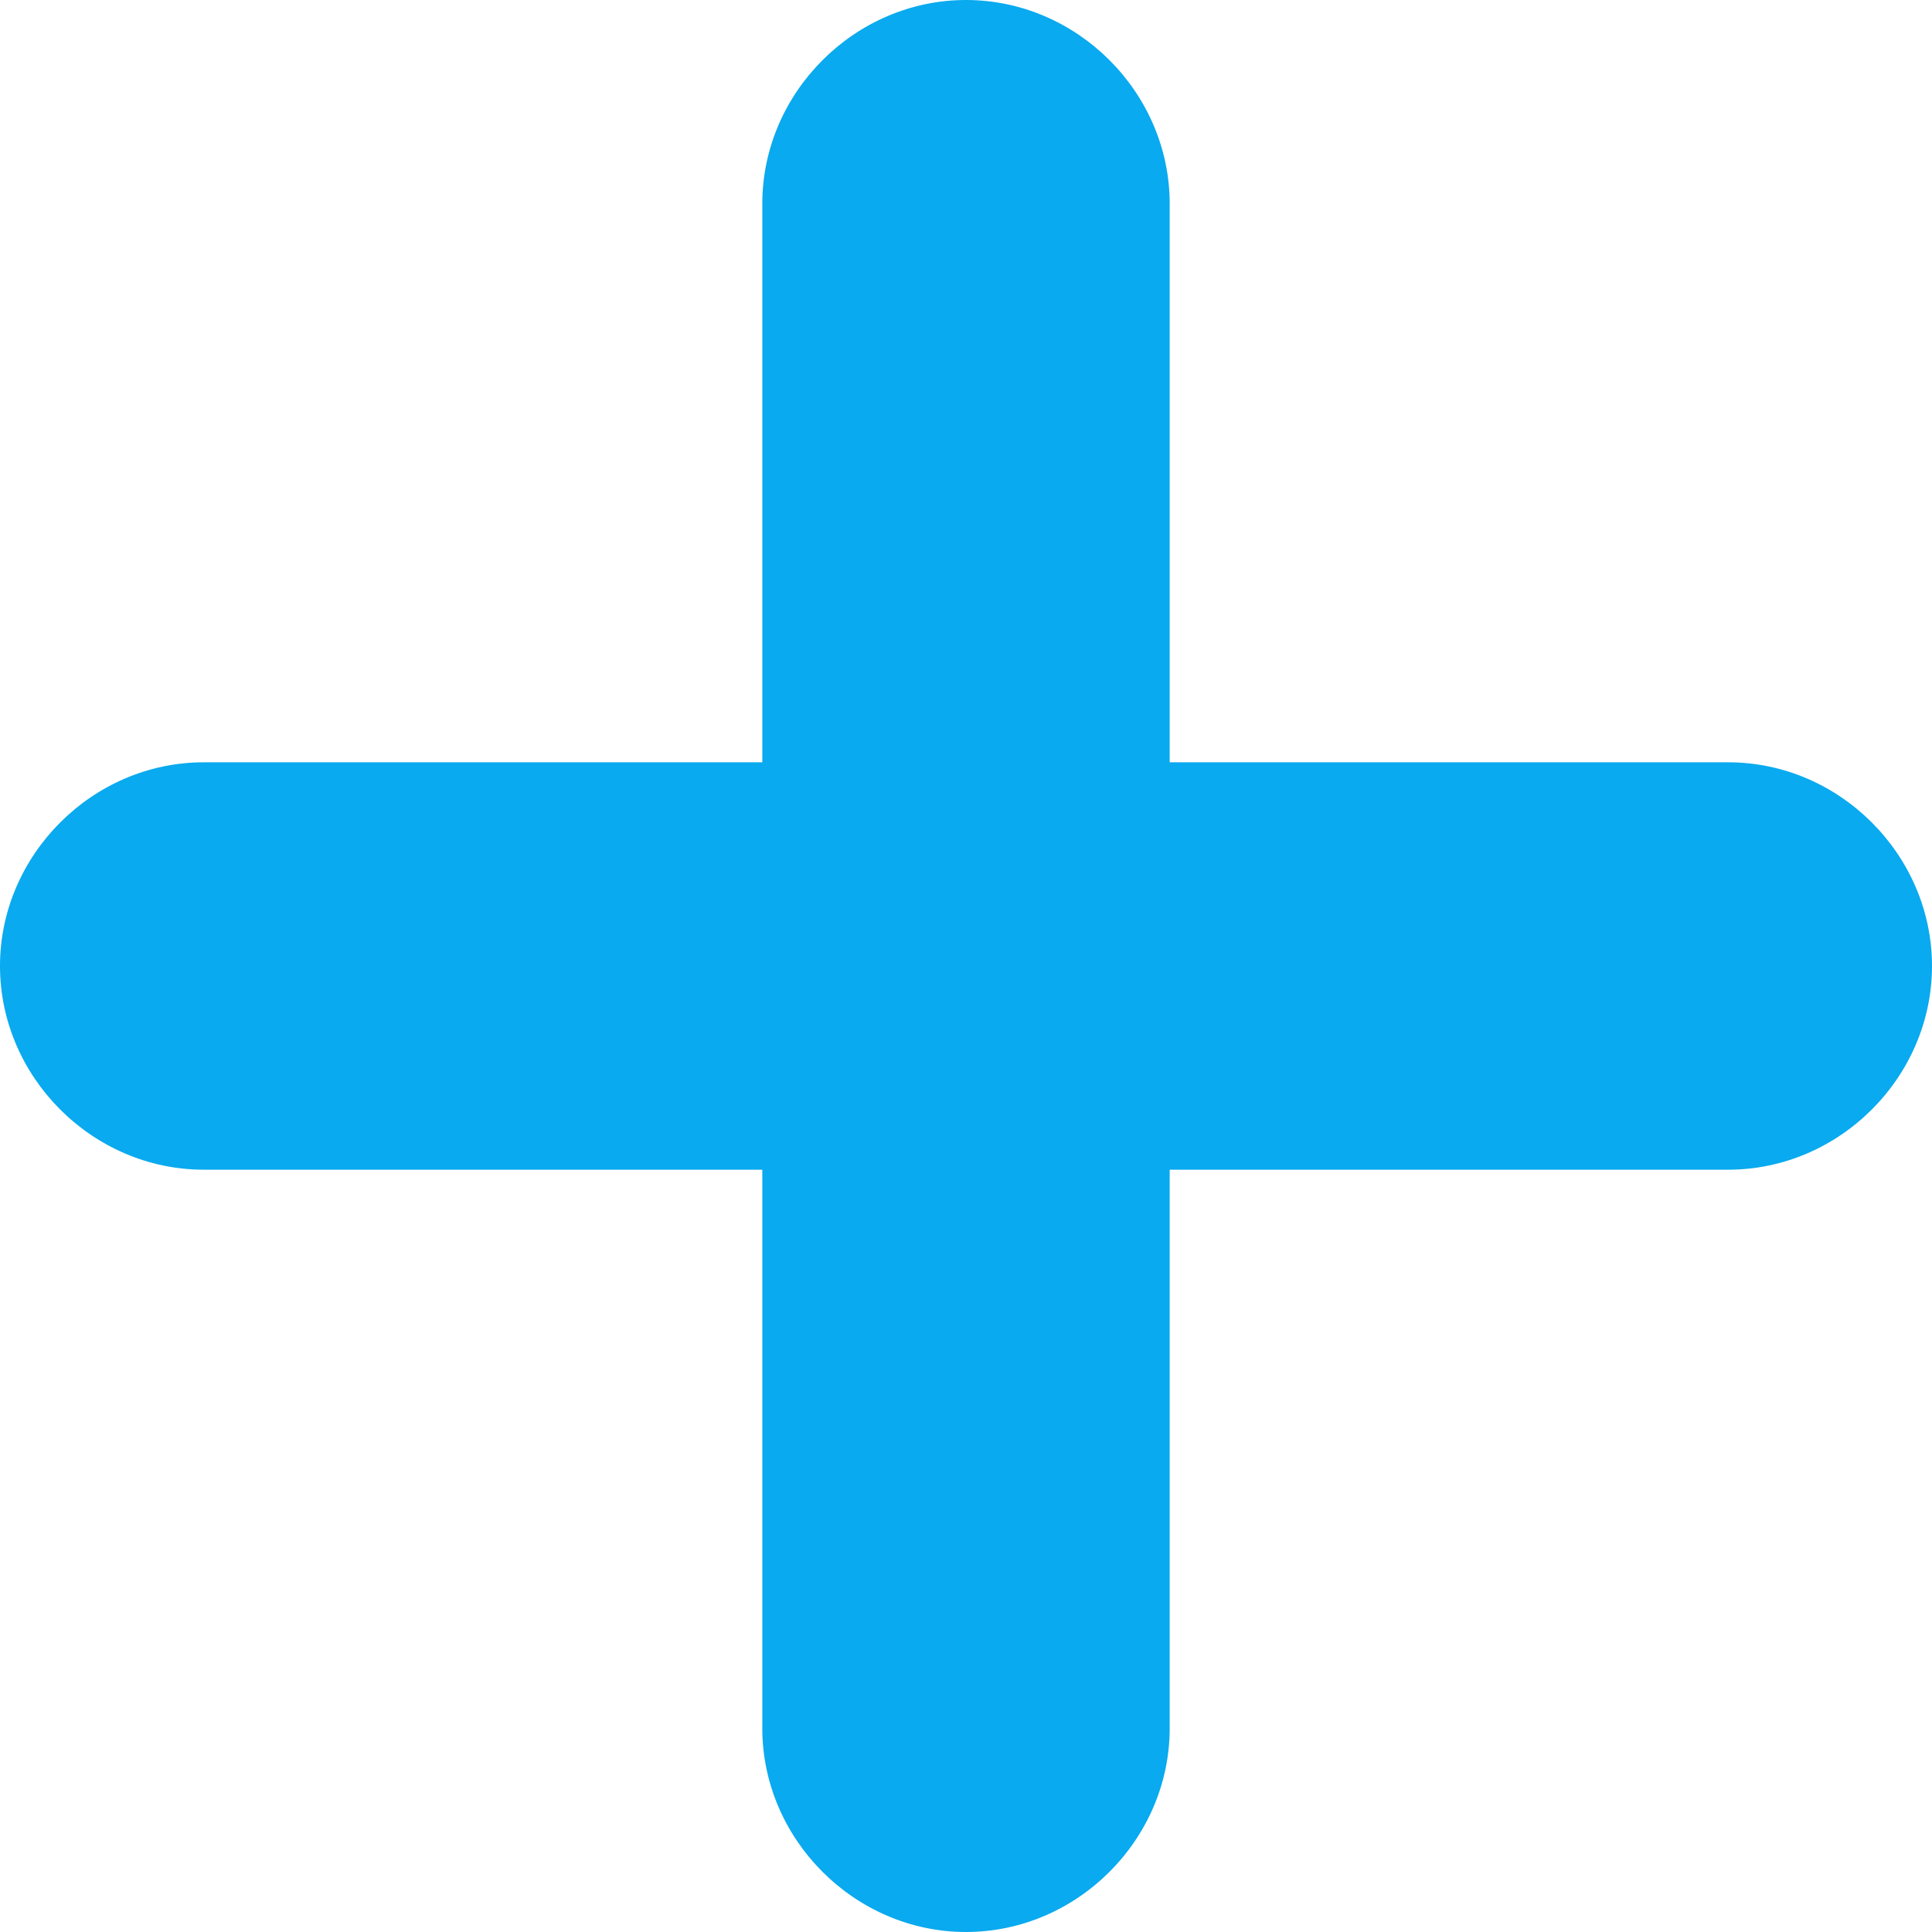
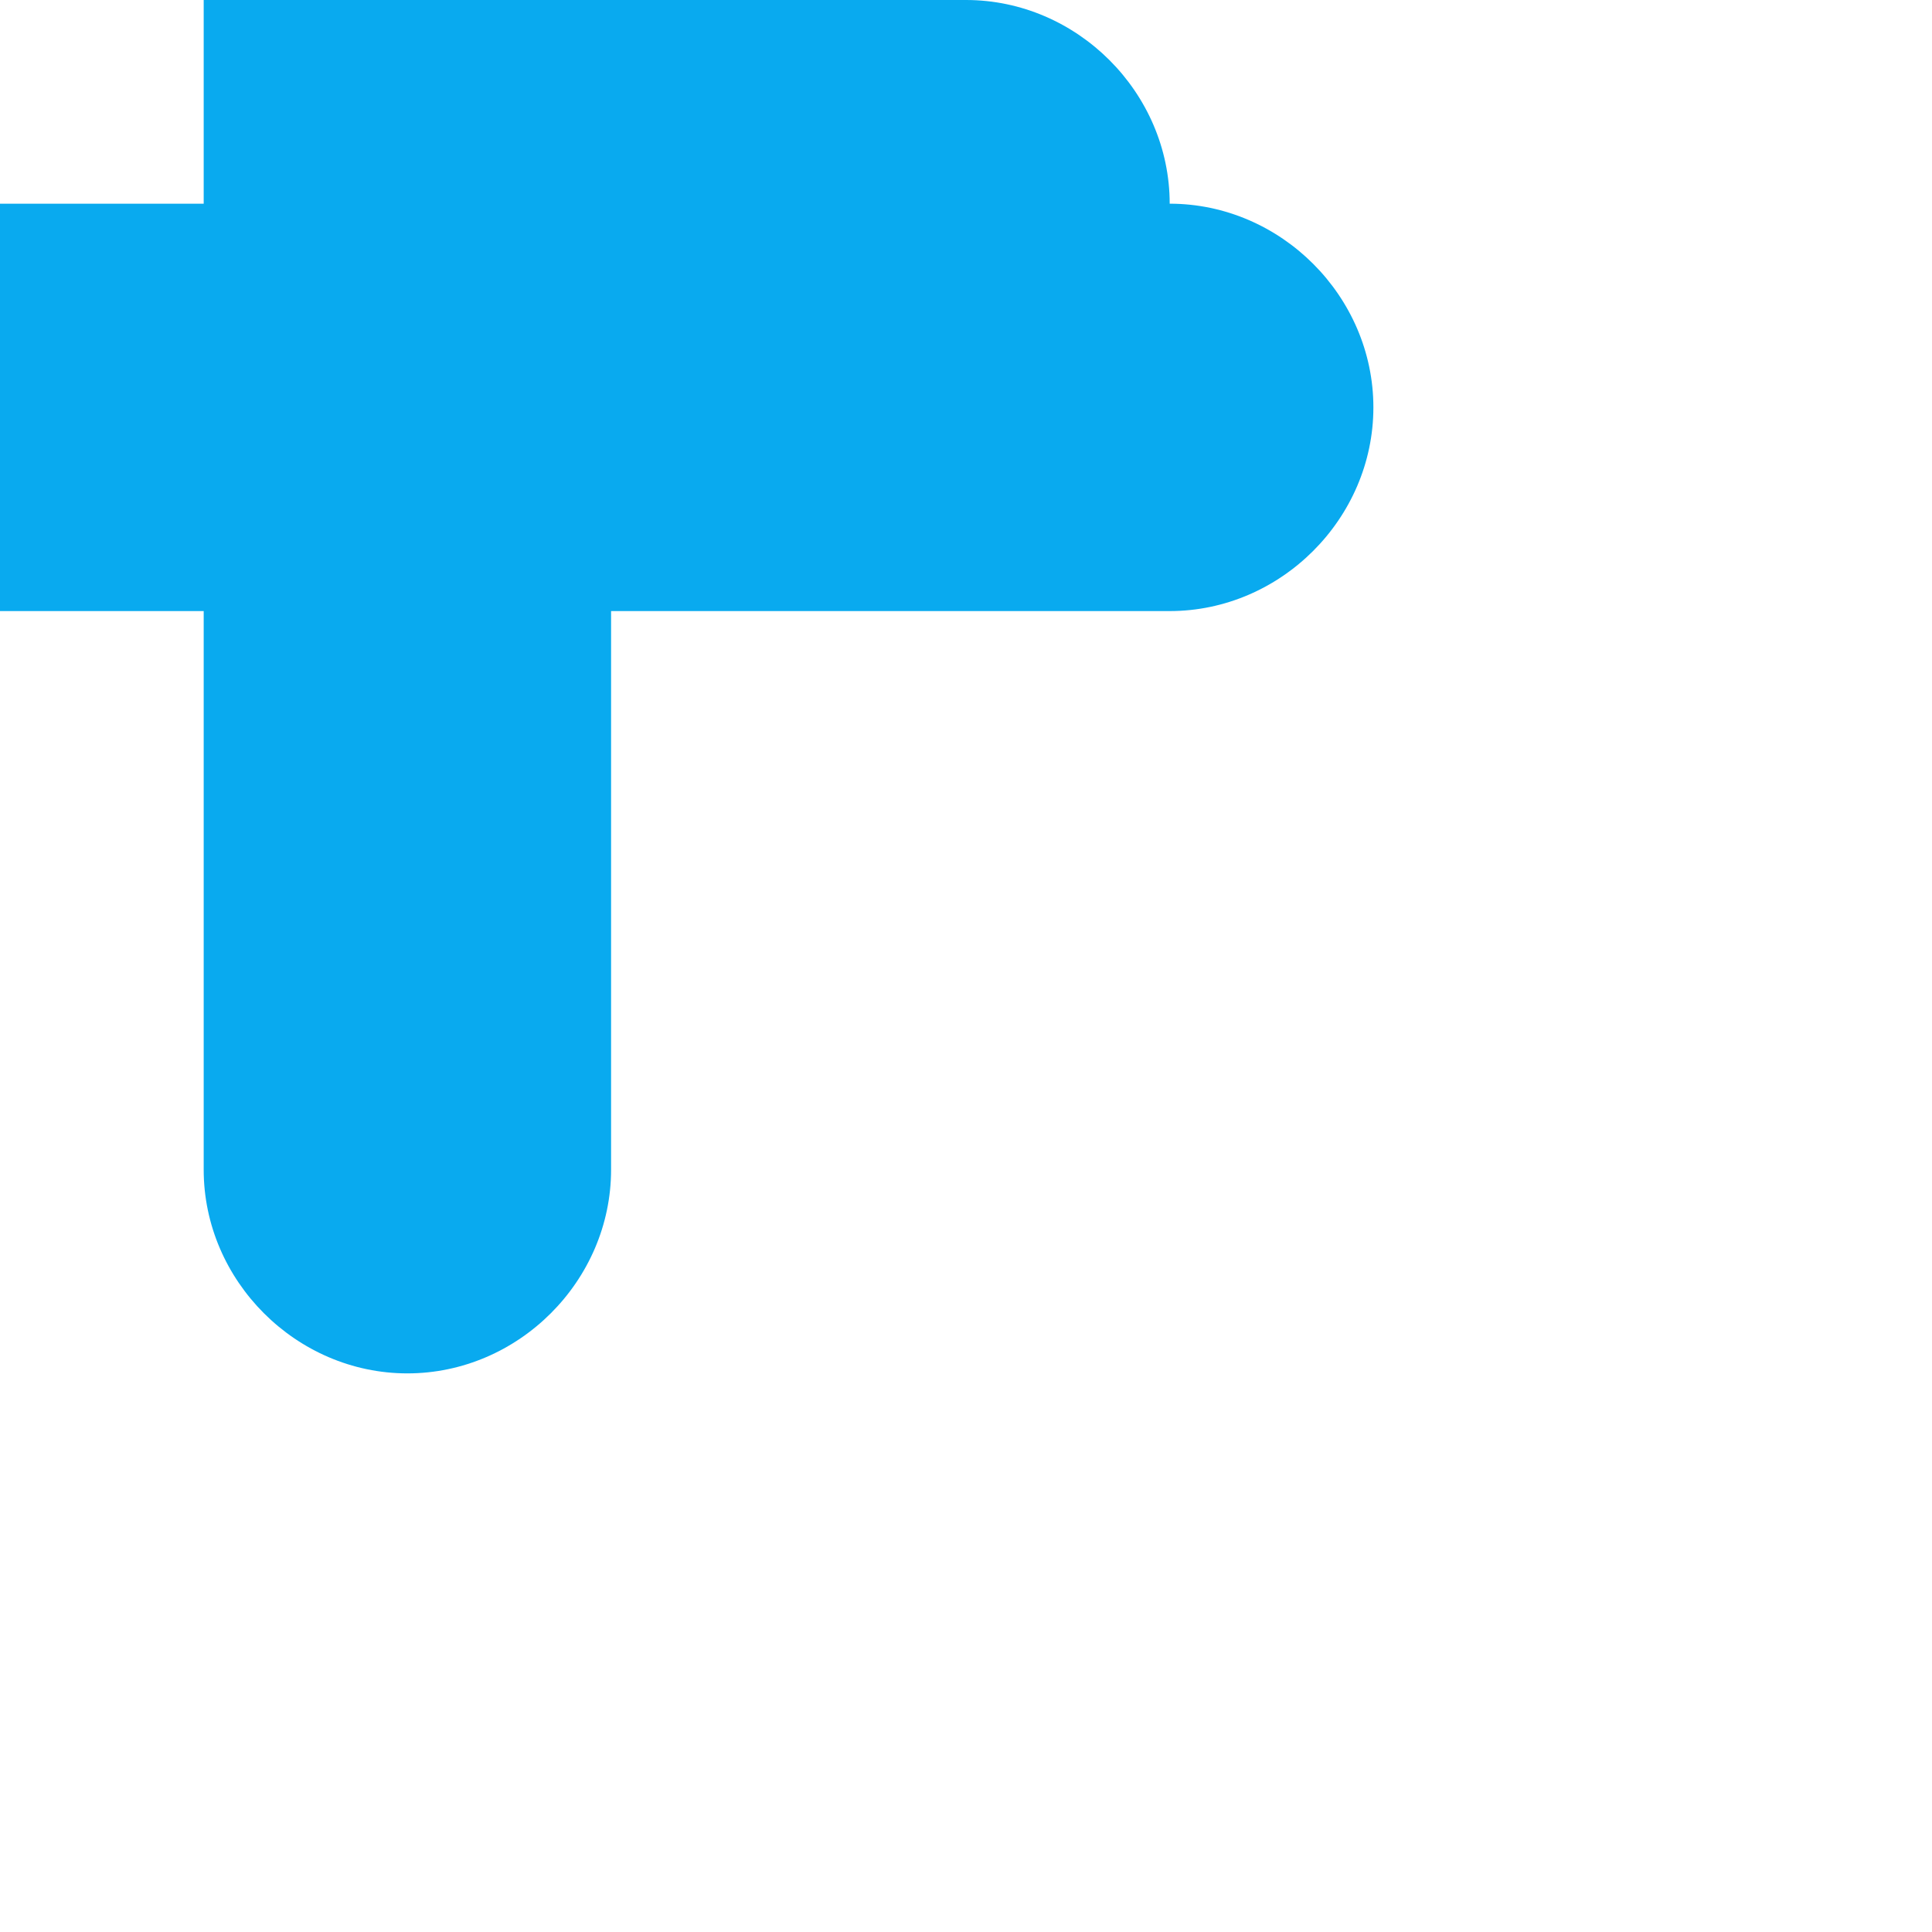
<svg xmlns="http://www.w3.org/2000/svg" height="100px" width="100px" fill="#09aaef" xml:space="preserve" version="1.1" style="shape-rendering:geometricPrecision;text-rendering:geometricPrecision;image-rendering:optimizeQuality;" viewBox="0 0 626 626" x="0px" y="0px" fill-rule="evenodd" clip-rule="evenodd">
  <defs>
    <style type="text/css">
   
    .fil0 {fill:#09aaef}
   
  </style>
  </defs>
  <g>
-     <path class="fil0" d="M313 0c36,0 66,30 66,66l0 181 181 0c36,0 66,30 66,66 0,36 -30,66 -66,66l-181 0 0 181c0,36 -30,66 -66,66 -36,0 -66,-30 -66,-66l0 -181 -181 0c-36,0 -66,-30 -66,-66 0,-36 30,-66 66,-66l181 0 0 -181c0,-36 30,-66 66,-66z" />
+     <path class="fil0" d="M313 0c36,0 66,30 66,66c36,0 66,30 66,66 0,36 -30,66 -66,66l-181 0 0 181c0,36 -30,66 -66,66 -36,0 -66,-30 -66,-66l0 -181 -181 0c-36,0 -66,-30 -66,-66 0,-36 30,-66 66,-66l181 0 0 -181c0,-36 30,-66 66,-66z" />
  </g>
</svg>